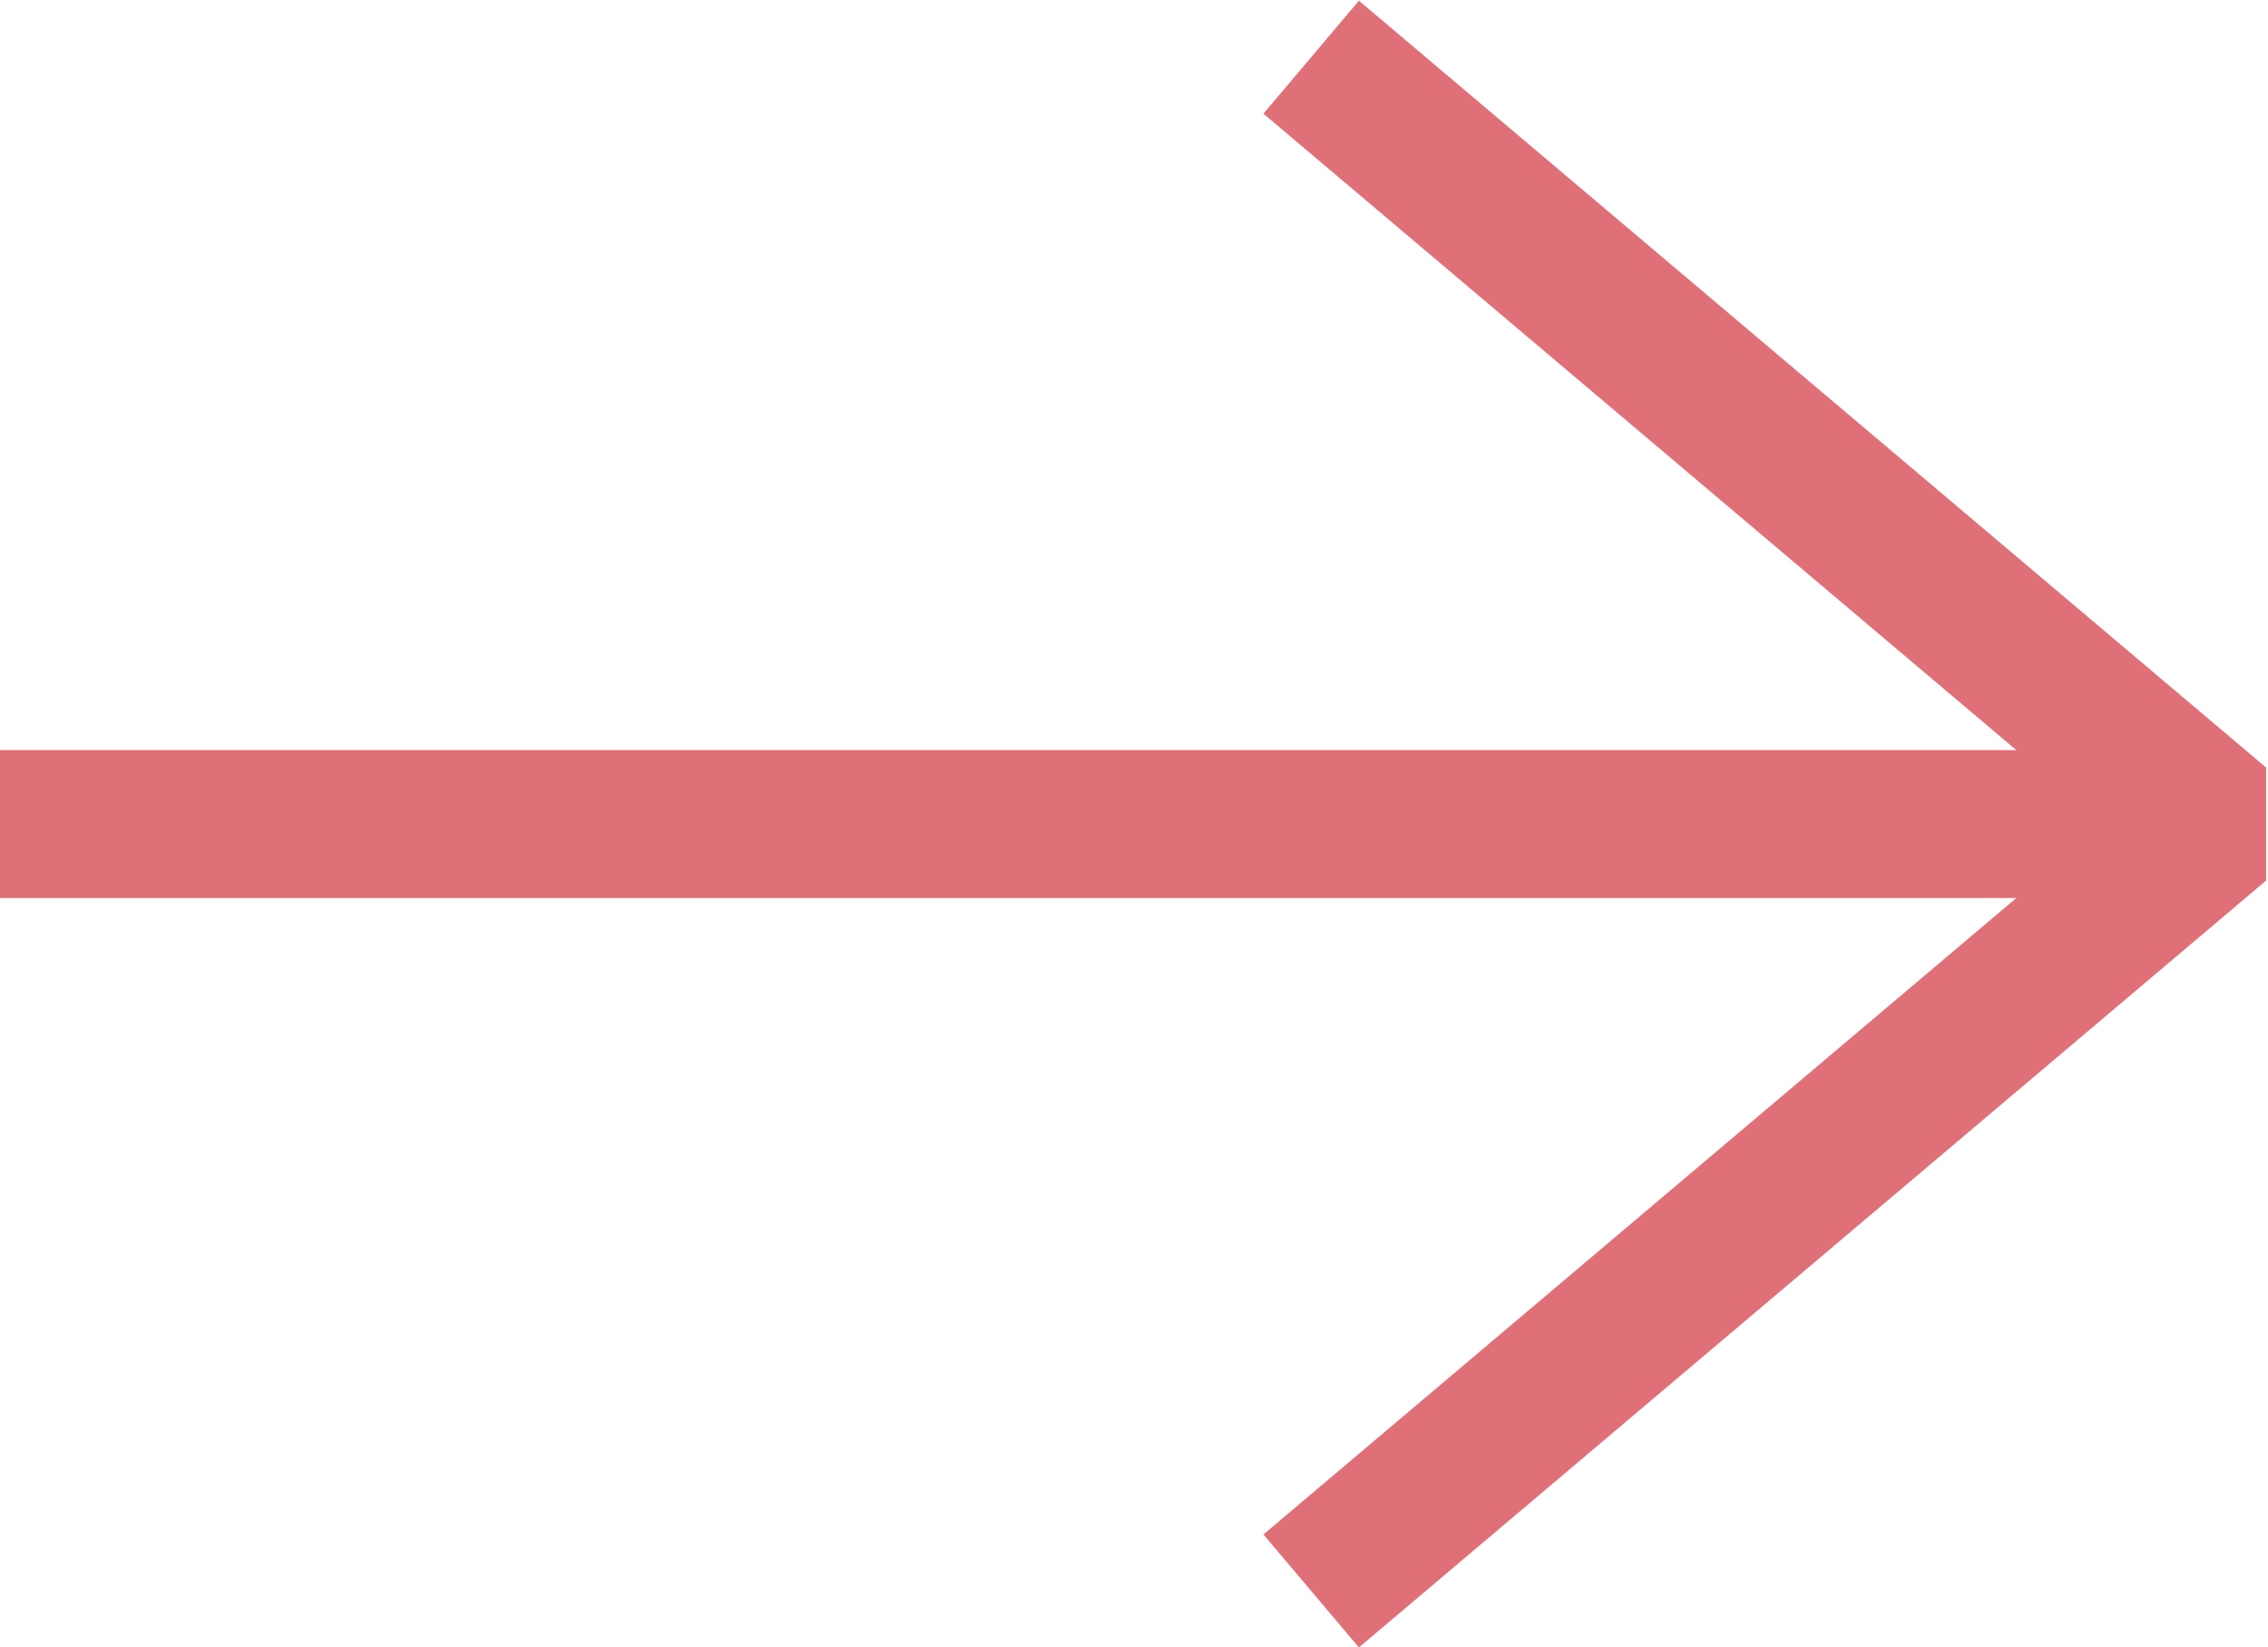
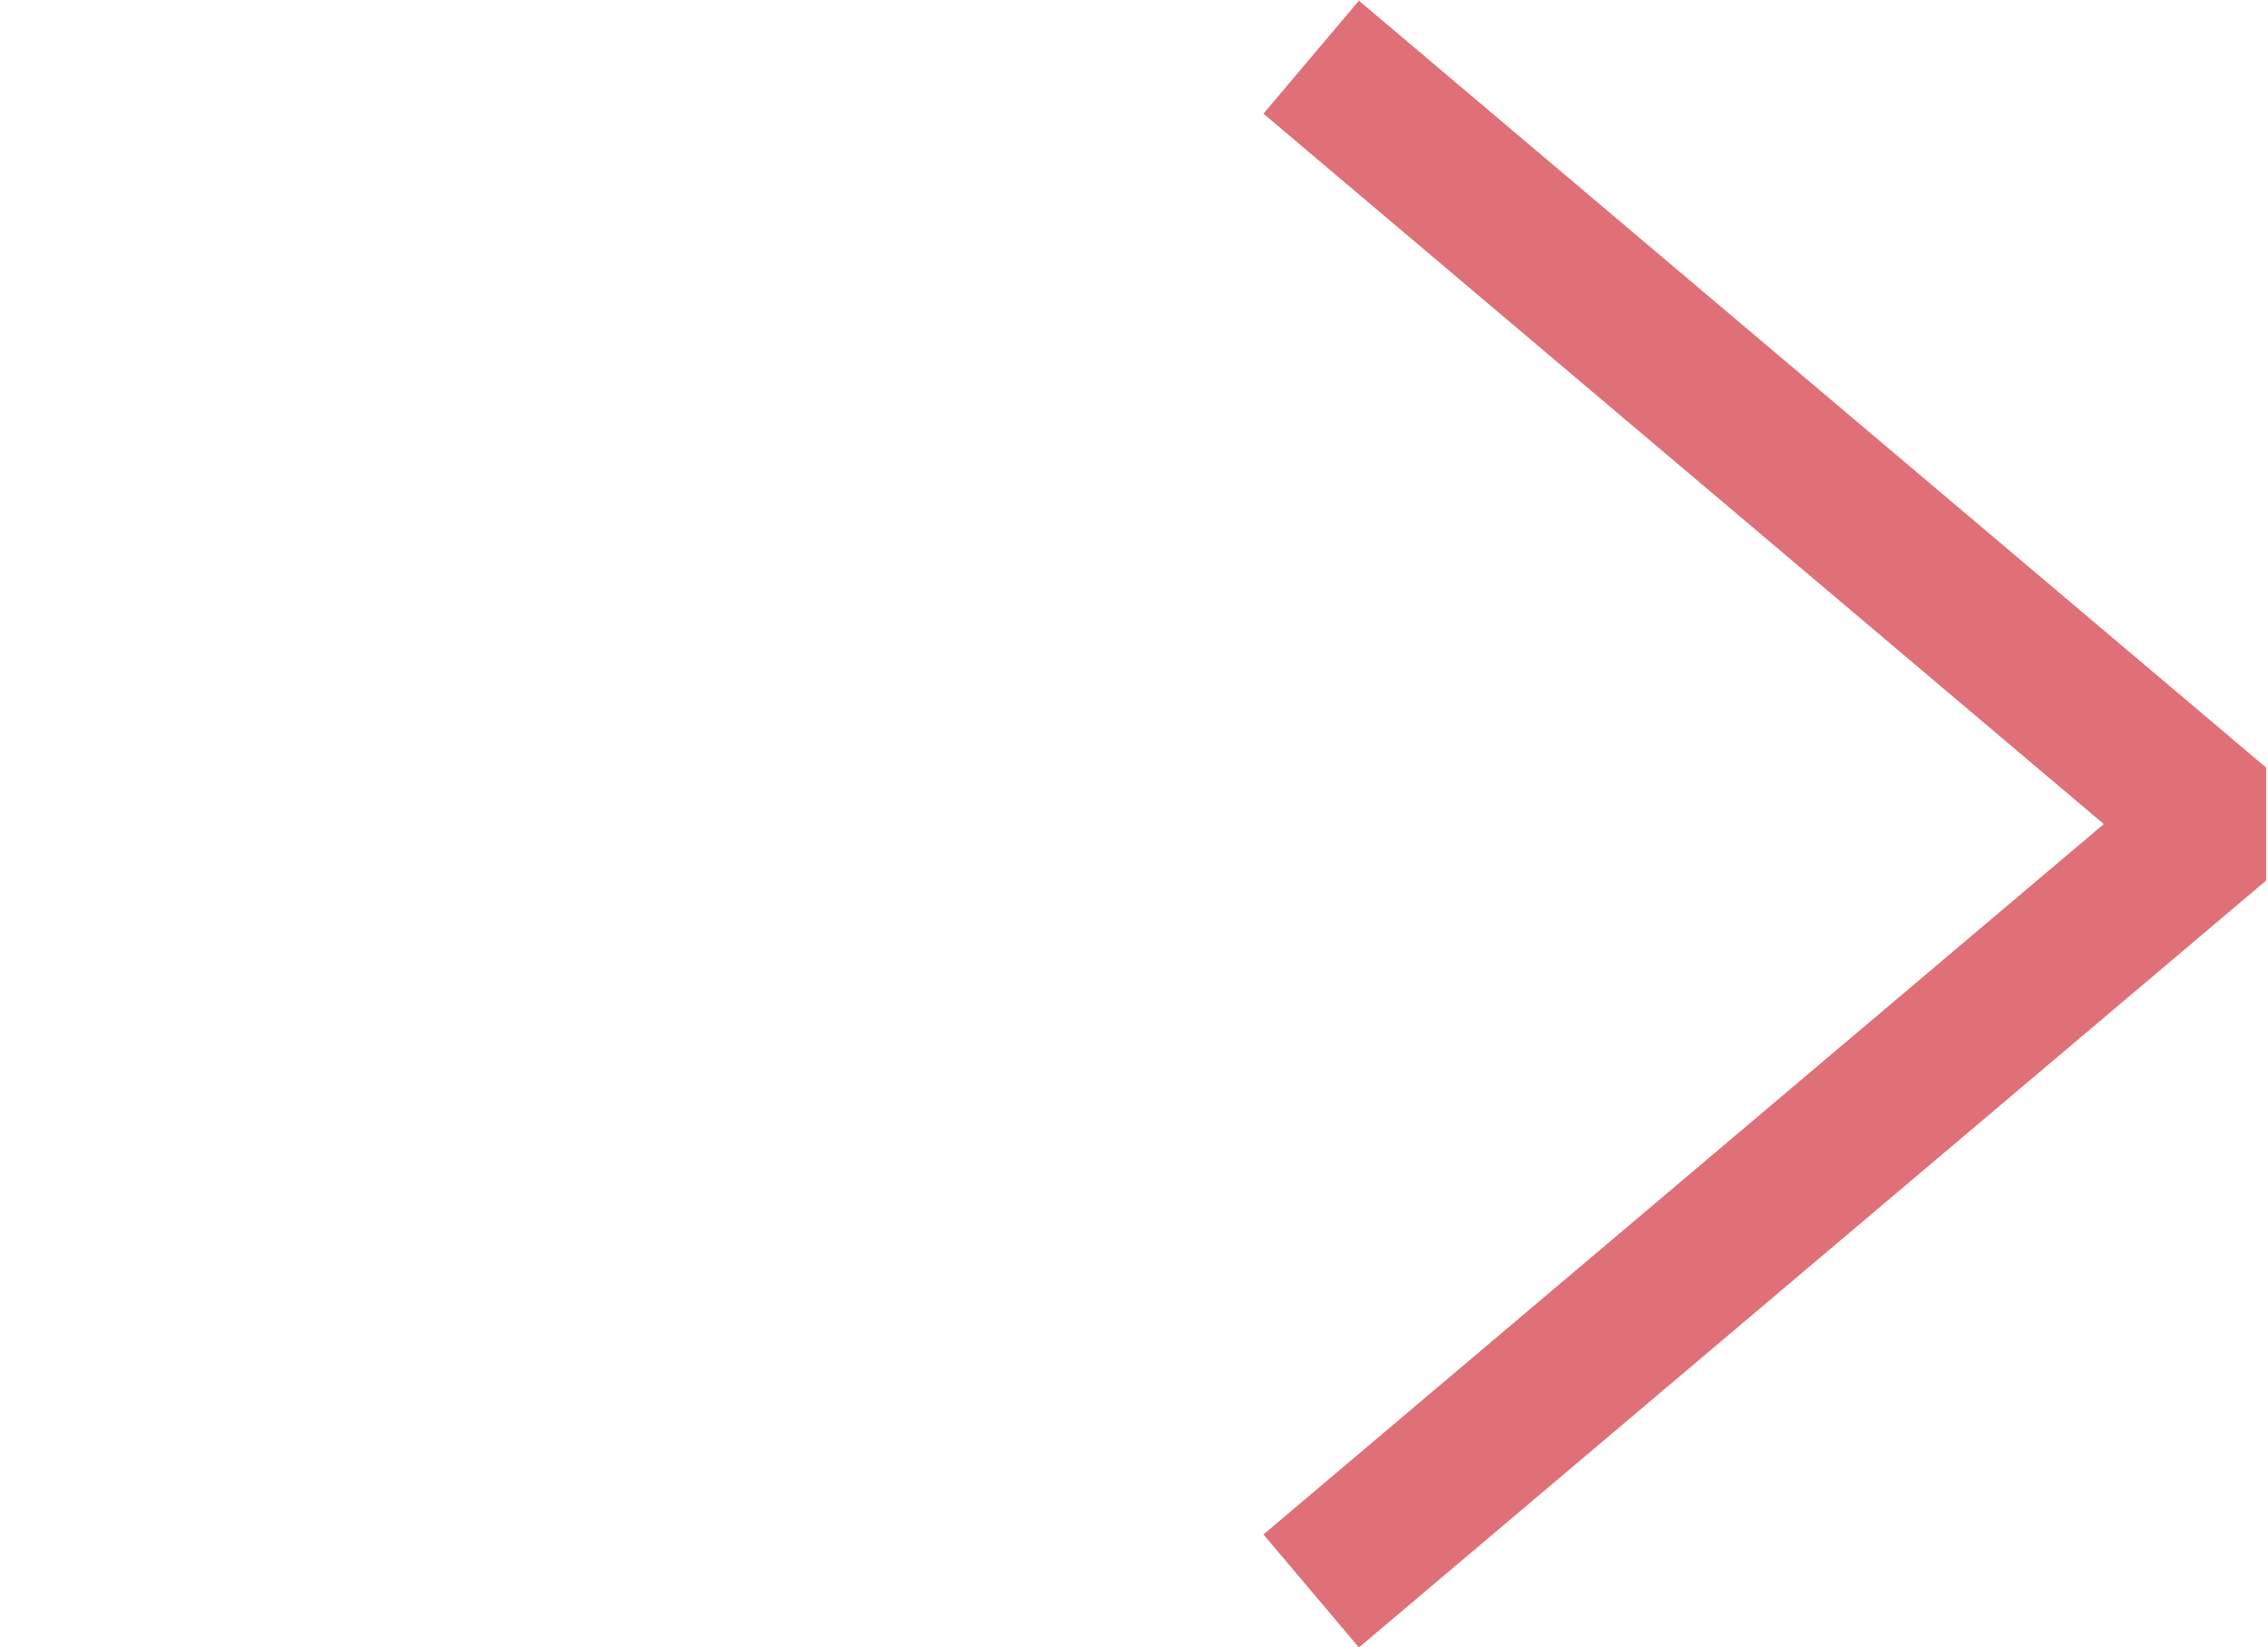
<svg xmlns="http://www.w3.org/2000/svg" version="1.1" id="Capa_1" x="0px" y="0px" width="92px" height="66.8px" viewBox="0 0 92 66.8" style="enable-background:new 0 0 92 66.8;" xml:space="preserve">
  <style type="text/css">
	.st0{fill:none;stroke:#E07078;stroke-width:6;stroke-linejoin:round;stroke-miterlimit:10;}
	.st1{fill:none;stroke:#E07078;stroke-width:6;stroke-linejoin:bevel;stroke-miterlimit:10;}
</style>
  <g id="Grupo_4509" transform="translate(-1199.413 -3318.681)">
-     <line id="Línea_734" class="st0" x1="1199.4" y1="3352.1" x2="1289.5" y2="3352.1" />
    <path id="Trazado_4077" class="st1" d="M1252.6,3383.2l36.8-31.1l-36.8-31.1" />
  </g>
</svg>